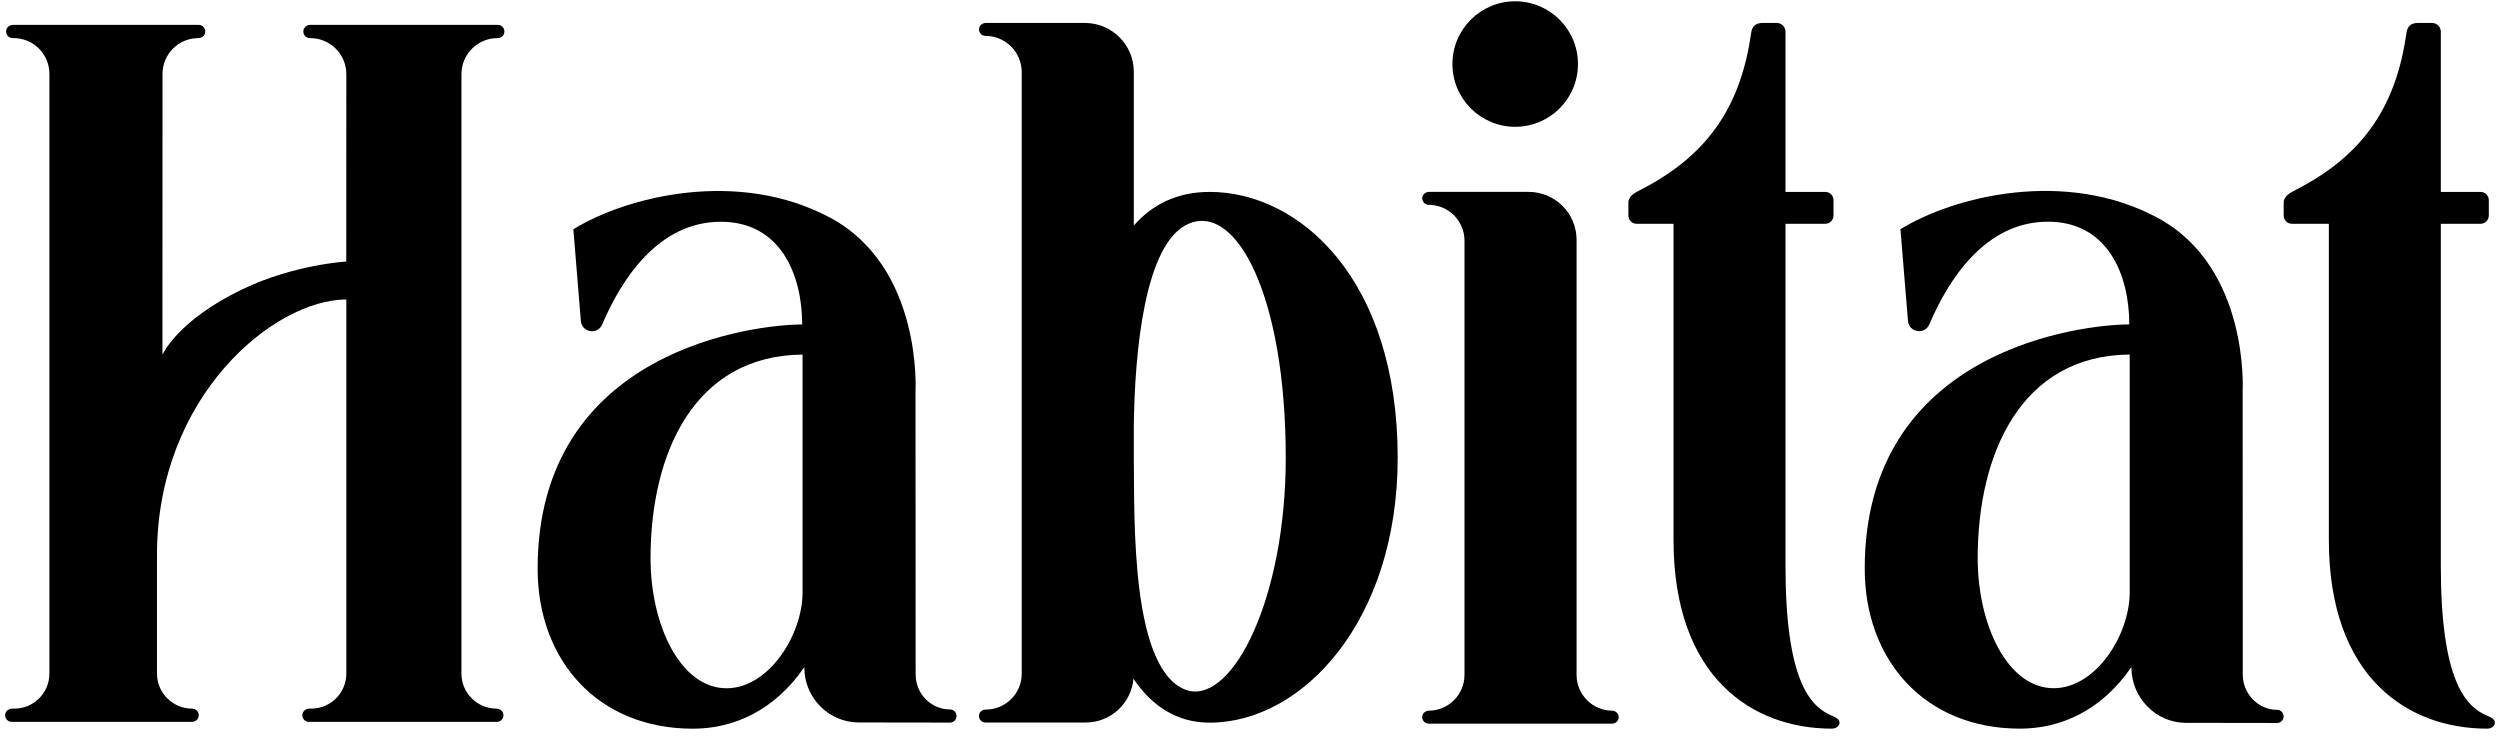
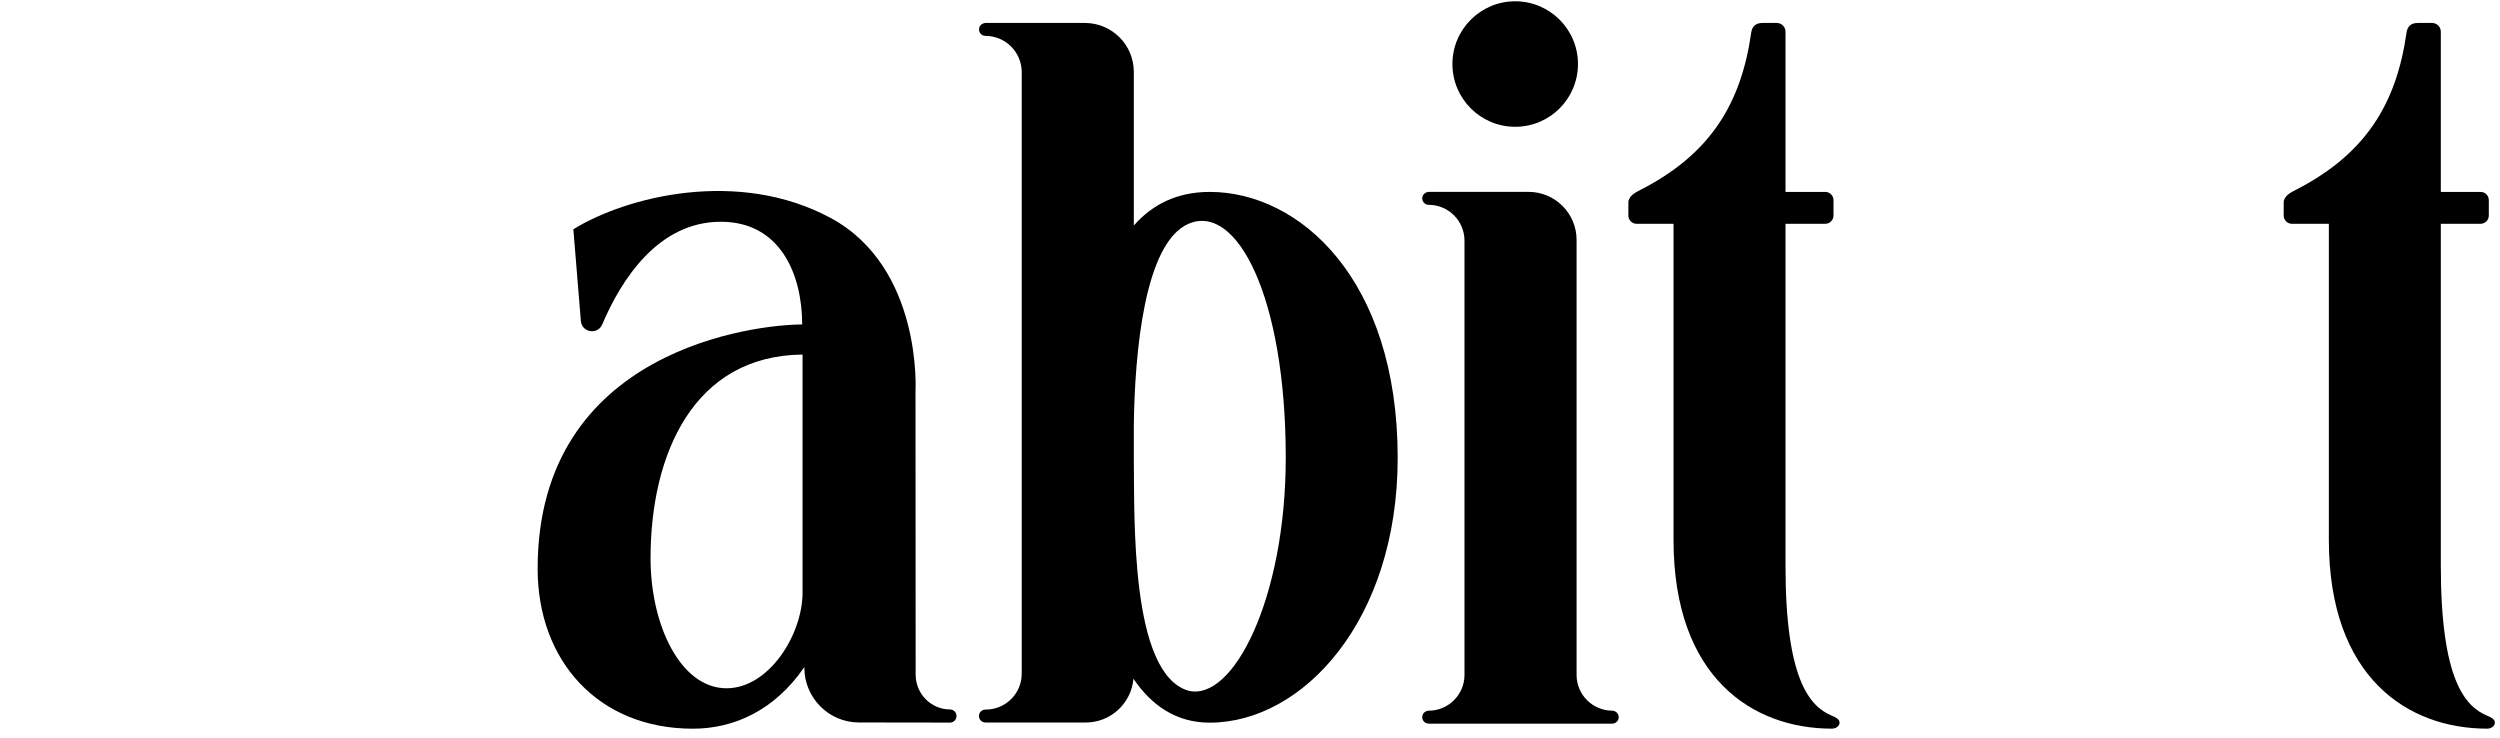
<svg xmlns="http://www.w3.org/2000/svg" width="244" height="72" viewBox="0 0 244 72" fill="none">
-   <path d="M48.46 69.161C46.573 69.161 45.037 67.632 45.037 65.739L45.037 7.235C45.037 5.294 46.615 3.719 48.553 3.719C48.843 3.719 49.119 3.551 49.199 3.275C49.334 2.831 49.01 2.426 48.586 2.426L30.288 2.426C29.964 2.426 29.668 2.648 29.614 2.966C29.546 3.371 29.855 3.721 30.253 3.721H30.286C32.227 3.721 33.802 5.298 33.802 7.237L33.795 25.527C33.795 25.527 28.735 25.803 23.68 28.223C17.299 31.278 15.854 34.624 15.854 34.624L15.861 7.211C15.861 5.283 17.423 3.721 19.351 3.721C19.675 3.721 19.971 3.499 20.025 3.181C20.093 2.777 19.784 2.426 19.386 2.426L1.277 2.426C0.955 2.424 0.657 2.646 0.605 2.964C0.538 3.368 0.847 3.719 1.245 3.719H1.332C3.259 3.719 4.822 5.281 4.822 7.208L4.822 65.739C4.822 67.625 3.292 69.161 1.399 69.161H1.184C0.86 69.161 0.564 69.383 0.509 69.701C0.442 70.105 0.751 70.456 1.149 70.456H18.716C19.04 70.456 19.336 70.234 19.39 69.916C19.457 69.511 19.149 69.161 18.75 69.161H18.744C16.858 69.161 15.322 67.632 15.322 65.739L15.322 54.157C15.322 38.662 26.748 29.23 33.802 29.23L33.802 65.739C33.802 67.625 32.272 69.161 30.38 69.161H30.19C29.866 69.161 29.57 69.383 29.516 69.701C29.448 70.105 29.757 70.456 30.155 70.456H48.488C48.912 70.456 49.243 70.051 49.102 69.607C49.021 69.331 48.738 69.163 48.455 69.163H48.462L48.46 69.161Z" fill="black" />
  <path d="M89.367 65.865L89.353 38.179C89.353 38.179 90.054 26.117 81.064 21.269C72.065 16.422 61.148 19.172 55.959 22.377L56.692 31.326C56.783 32.459 58.33 32.707 58.776 31.667C60.63 27.305 64.228 21.644 70.355 21.644C76.149 21.644 78.292 26.761 78.292 31.667C73.869 31.667 52.473 34.013 52.473 55.508C52.473 64.457 58.352 71.121 67.625 71.121C71.602 71.121 75.588 69.359 78.503 65.108V65.16C78.503 68.095 80.881 70.512 83.825 70.512C86.769 70.512 89.756 70.519 92.717 70.525C93.072 70.525 93.359 70.238 93.359 69.883C93.359 69.529 93.072 69.242 92.717 69.242C90.87 69.242 89.369 67.71 89.369 65.861V65.867L89.367 65.865ZM78.331 57.806C78.331 61.992 75.016 67.175 70.912 67.175C66.424 67.175 63.493 61.028 63.493 54.49C63.493 44.33 67.688 34.704 78.329 34.606V57.806H78.331Z" fill="black" />
-   <path d="M218.895 65.859L218.882 38.174C218.882 38.174 219.582 26.111 210.592 21.264C201.593 16.416 190.676 19.167 185.484 22.371L186.218 31.32C186.309 32.454 187.856 32.702 188.302 31.662C190.156 27.299 193.754 21.638 199.881 21.638C205.675 21.638 207.818 26.756 207.818 31.662C203.395 31.662 181.997 34.007 181.997 55.503C181.997 64.452 187.876 71.116 197.148 71.116C201.126 71.116 205.112 69.354 208.027 65.102V65.154C208.027 68.09 210.405 70.55 213.349 70.55C216.292 70.55 219.28 70.557 222.243 70.563C222.598 70.563 222.885 70.276 222.885 69.921C222.885 69.567 222.598 69.28 222.243 69.28C220.394 69.28 218.895 67.702 218.895 65.855V65.862V65.859ZM207.859 57.801C207.859 61.987 204.544 67.169 200.44 67.169C195.952 67.169 193.023 61.023 193.023 54.485C193.023 44.324 197.218 34.699 207.859 34.601V57.801Z" fill="black" />
  <path d="M157.346 69.363C155.427 69.35 153.874 67.796 153.874 65.871V23.412C153.874 20.825 151.776 18.727 149.187 18.727H139.481C139.168 18.727 138.872 18.943 138.82 19.252C138.755 19.652 139.061 19.992 139.442 19.992C141.368 19.992 142.934 21.558 142.934 23.484V65.871C142.934 67.79 141.381 69.35 139.462 69.363C139.153 69.363 138.872 69.578 138.82 69.881C138.748 70.281 139.055 70.627 139.442 70.627H157.352C157.74 70.627 158.047 70.279 157.975 69.881C157.923 69.58 157.642 69.363 157.333 69.363H157.346Z" fill="black" />
  <path d="M118.079 18.73C114.835 18.73 112.429 19.994 110.66 22.013V7.016C110.66 4.375 108.523 2.24 105.882 2.24L96.222 2.24C95.906 2.24 95.613 2.456 95.561 2.765C95.495 3.165 95.802 3.504 96.183 3.504C98.136 3.504 99.72 5.09 99.72 7.042L99.72 65.749C99.72 67.688 98.141 69.261 96.202 69.254C95.928 69.254 95.665 69.417 95.58 69.674C95.436 70.114 95.763 70.518 96.176 70.518H105.967C108.41 70.518 110.416 68.638 110.625 66.247C112.387 68.847 114.794 70.531 118.064 70.531C127.134 70.531 136.414 60.58 136.414 44.68C136.414 27.22 126.819 18.73 118.064 18.73H118.077H118.079ZM115.988 67.413C110.29 65.749 110.738 50.517 110.66 44.68V41.542C110.751 34.382 111.696 23.73 115.988 21.848C120.707 19.783 125.49 28.969 125.49 44.68C125.49 58.306 120.394 68.504 115.988 67.413Z" fill="black" />
  <path d="M179.539 70.52C179.539 70.185 179.141 70 178.771 69.844C176.646 68.947 174.265 66.365 174.265 55.227V21.841H178.145C178.591 21.841 178.95 21.48 178.95 21.036V19.535C178.95 19.089 178.589 18.73 178.145 18.73H174.265V3.091C174.265 2.625 173.885 2.247 173.419 2.24H172.024C171.339 2.24 171.002 2.588 170.917 3.191C169.929 10.142 166.912 15.053 160.102 18.536C159.662 18.76 158.929 19.119 158.929 19.763V21.038C158.929 21.484 159.29 21.843 159.736 21.843H163.337V52.695C163.337 66.139 171.063 71.117 178.789 71.117C179.193 71.117 179.541 70.864 179.541 70.523L179.539 70.52Z" fill="black" />
  <path d="M243.498 70.52C243.498 70.185 243.1 70 242.73 69.844C240.604 68.947 238.224 66.365 238.224 55.227V21.841H242.103C242.549 21.841 242.908 21.48 242.908 21.036V19.535C242.908 19.089 242.547 18.73 242.103 18.73H238.224V3.091C238.224 2.625 237.843 2.247 237.378 2.24H235.983C235.298 2.24 234.961 2.588 234.876 3.191C233.888 10.142 230.87 15.053 224.06 18.536C223.621 18.76 222.888 19.119 222.888 19.763V21.038C222.888 21.484 223.249 21.843 223.695 21.843H227.296V52.695C227.296 66.138 235.021 71.117 242.747 71.117C243.152 71.117 243.5 70.864 243.5 70.523L243.498 70.52Z" fill="black" />
  <path d="M147.883 12.375C151.268 12.375 154.01 9.631 154.01 6.25C154.01 2.869 151.266 0.126 147.883 0.126C144.5 0.126 141.756 2.869 141.756 6.25C141.756 9.631 144.5 12.375 147.883 12.375Z" fill="black" />
</svg>